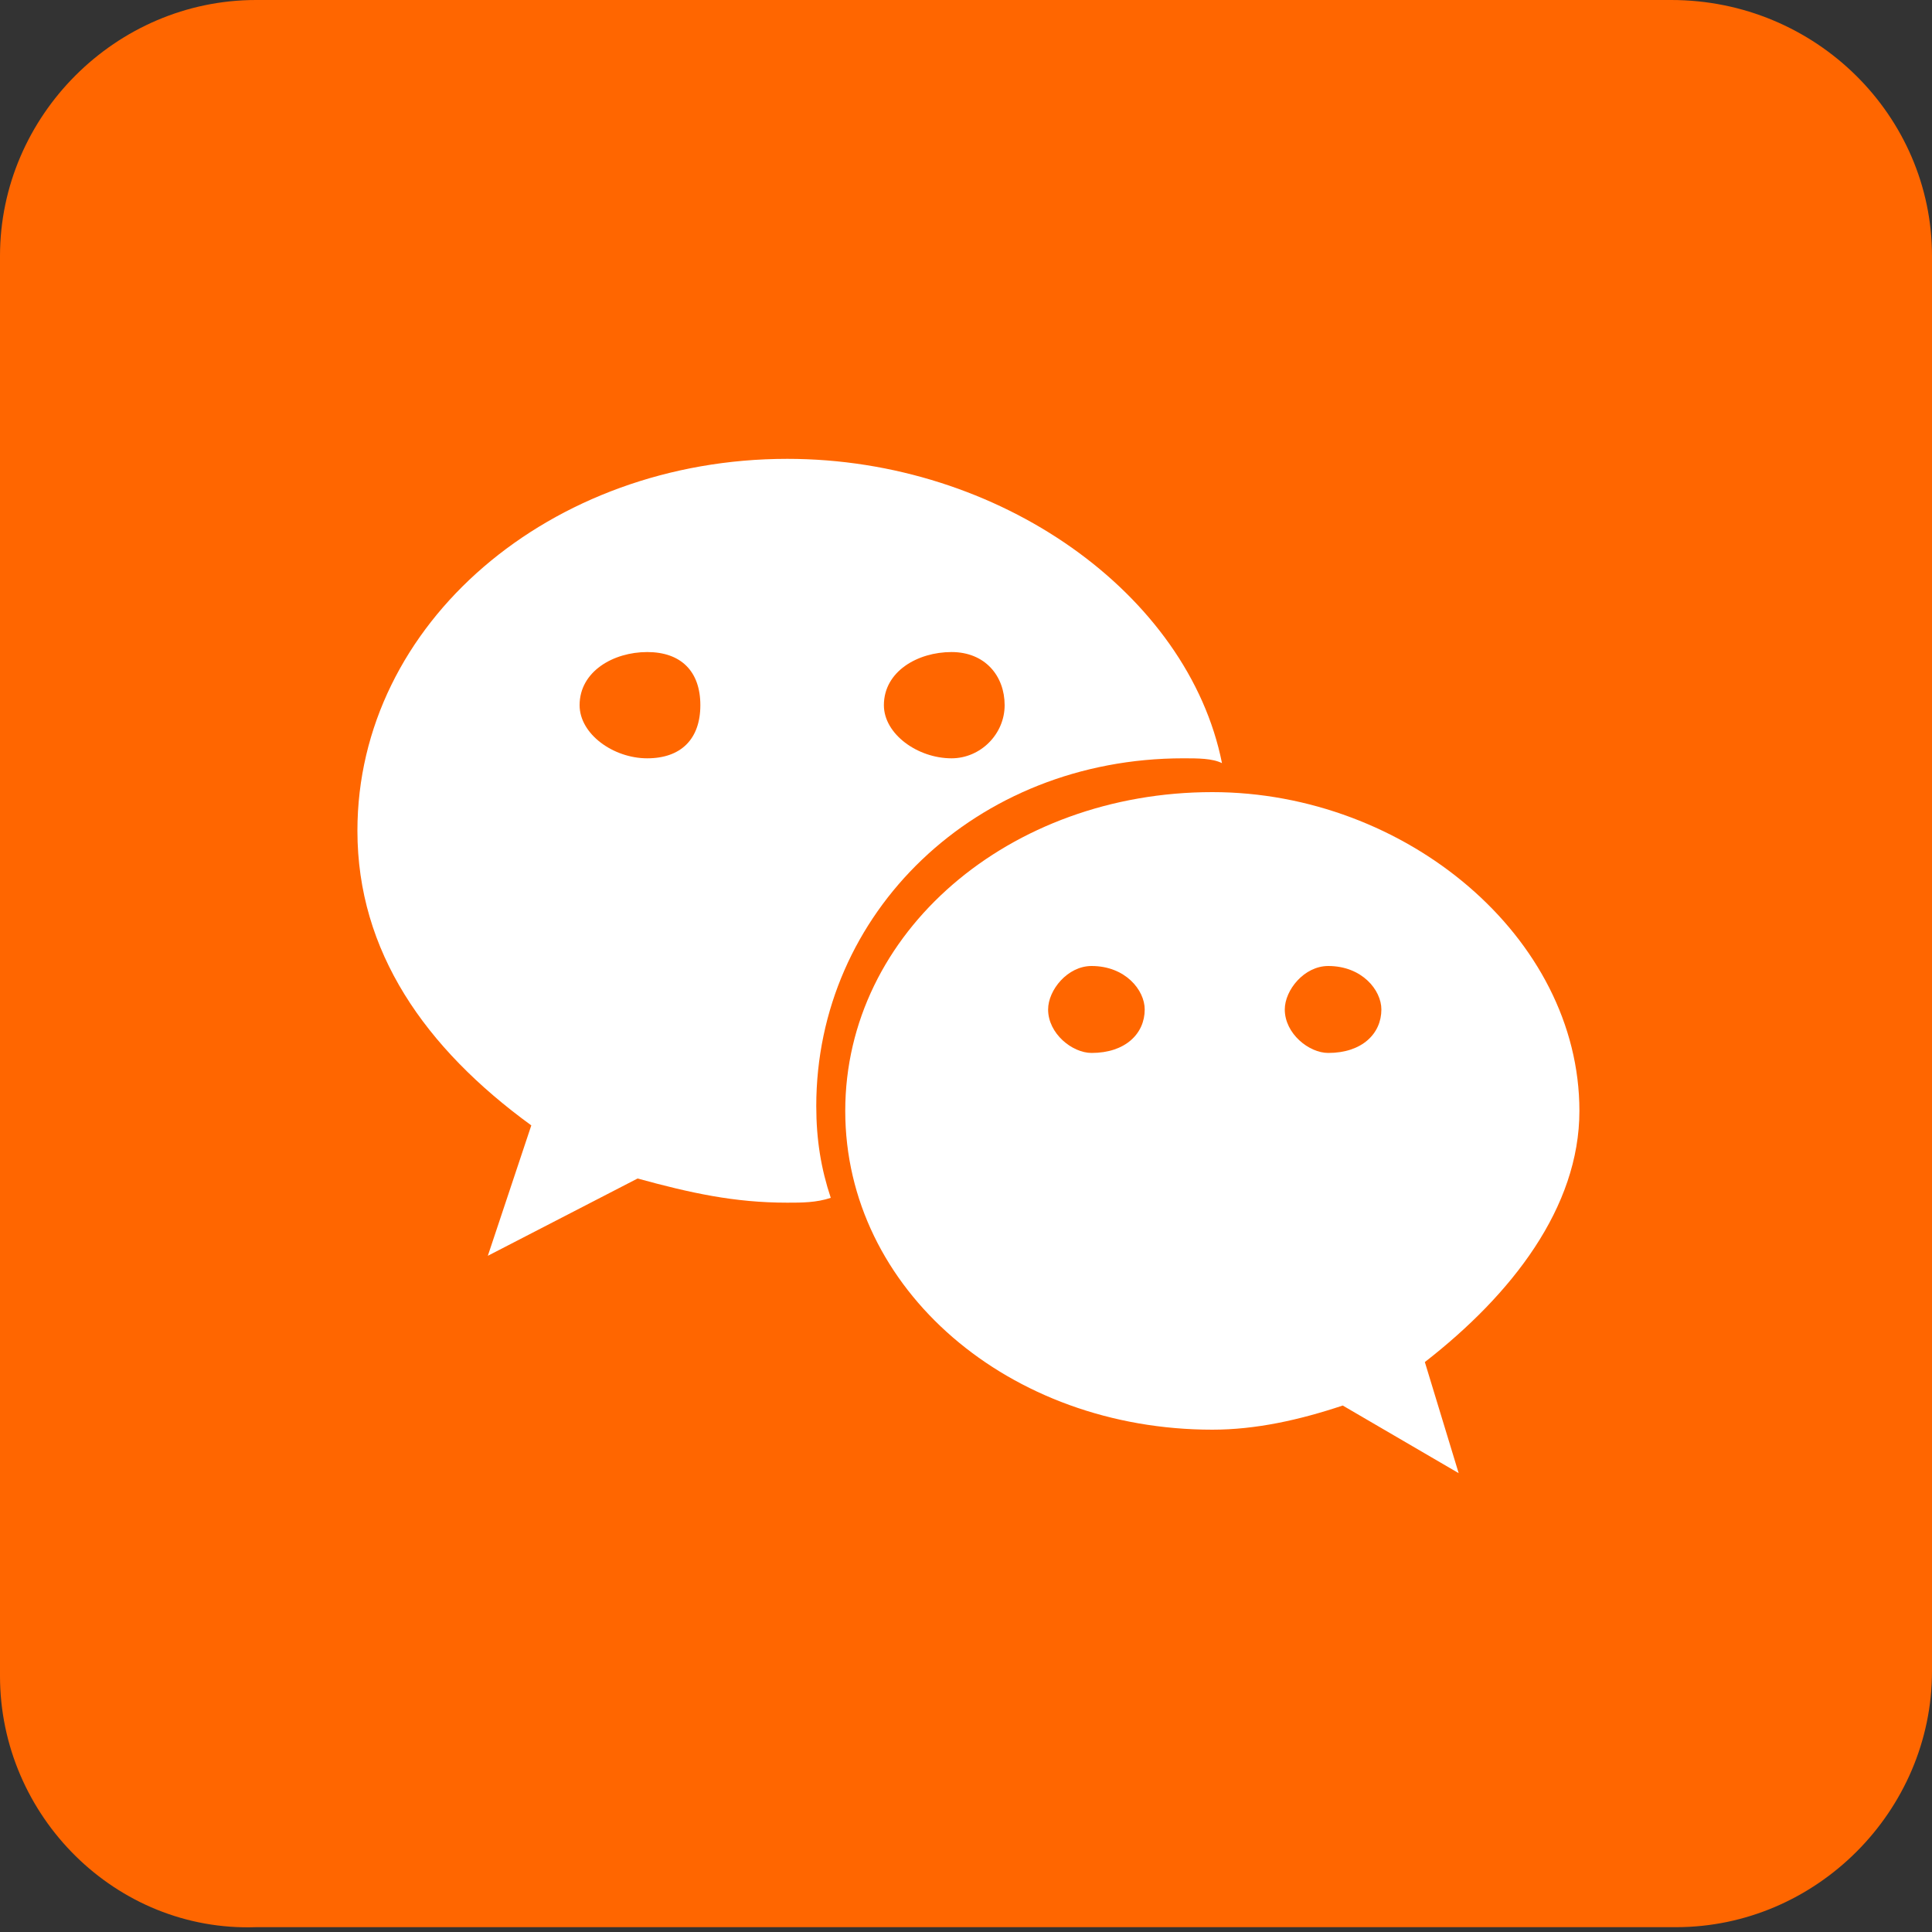
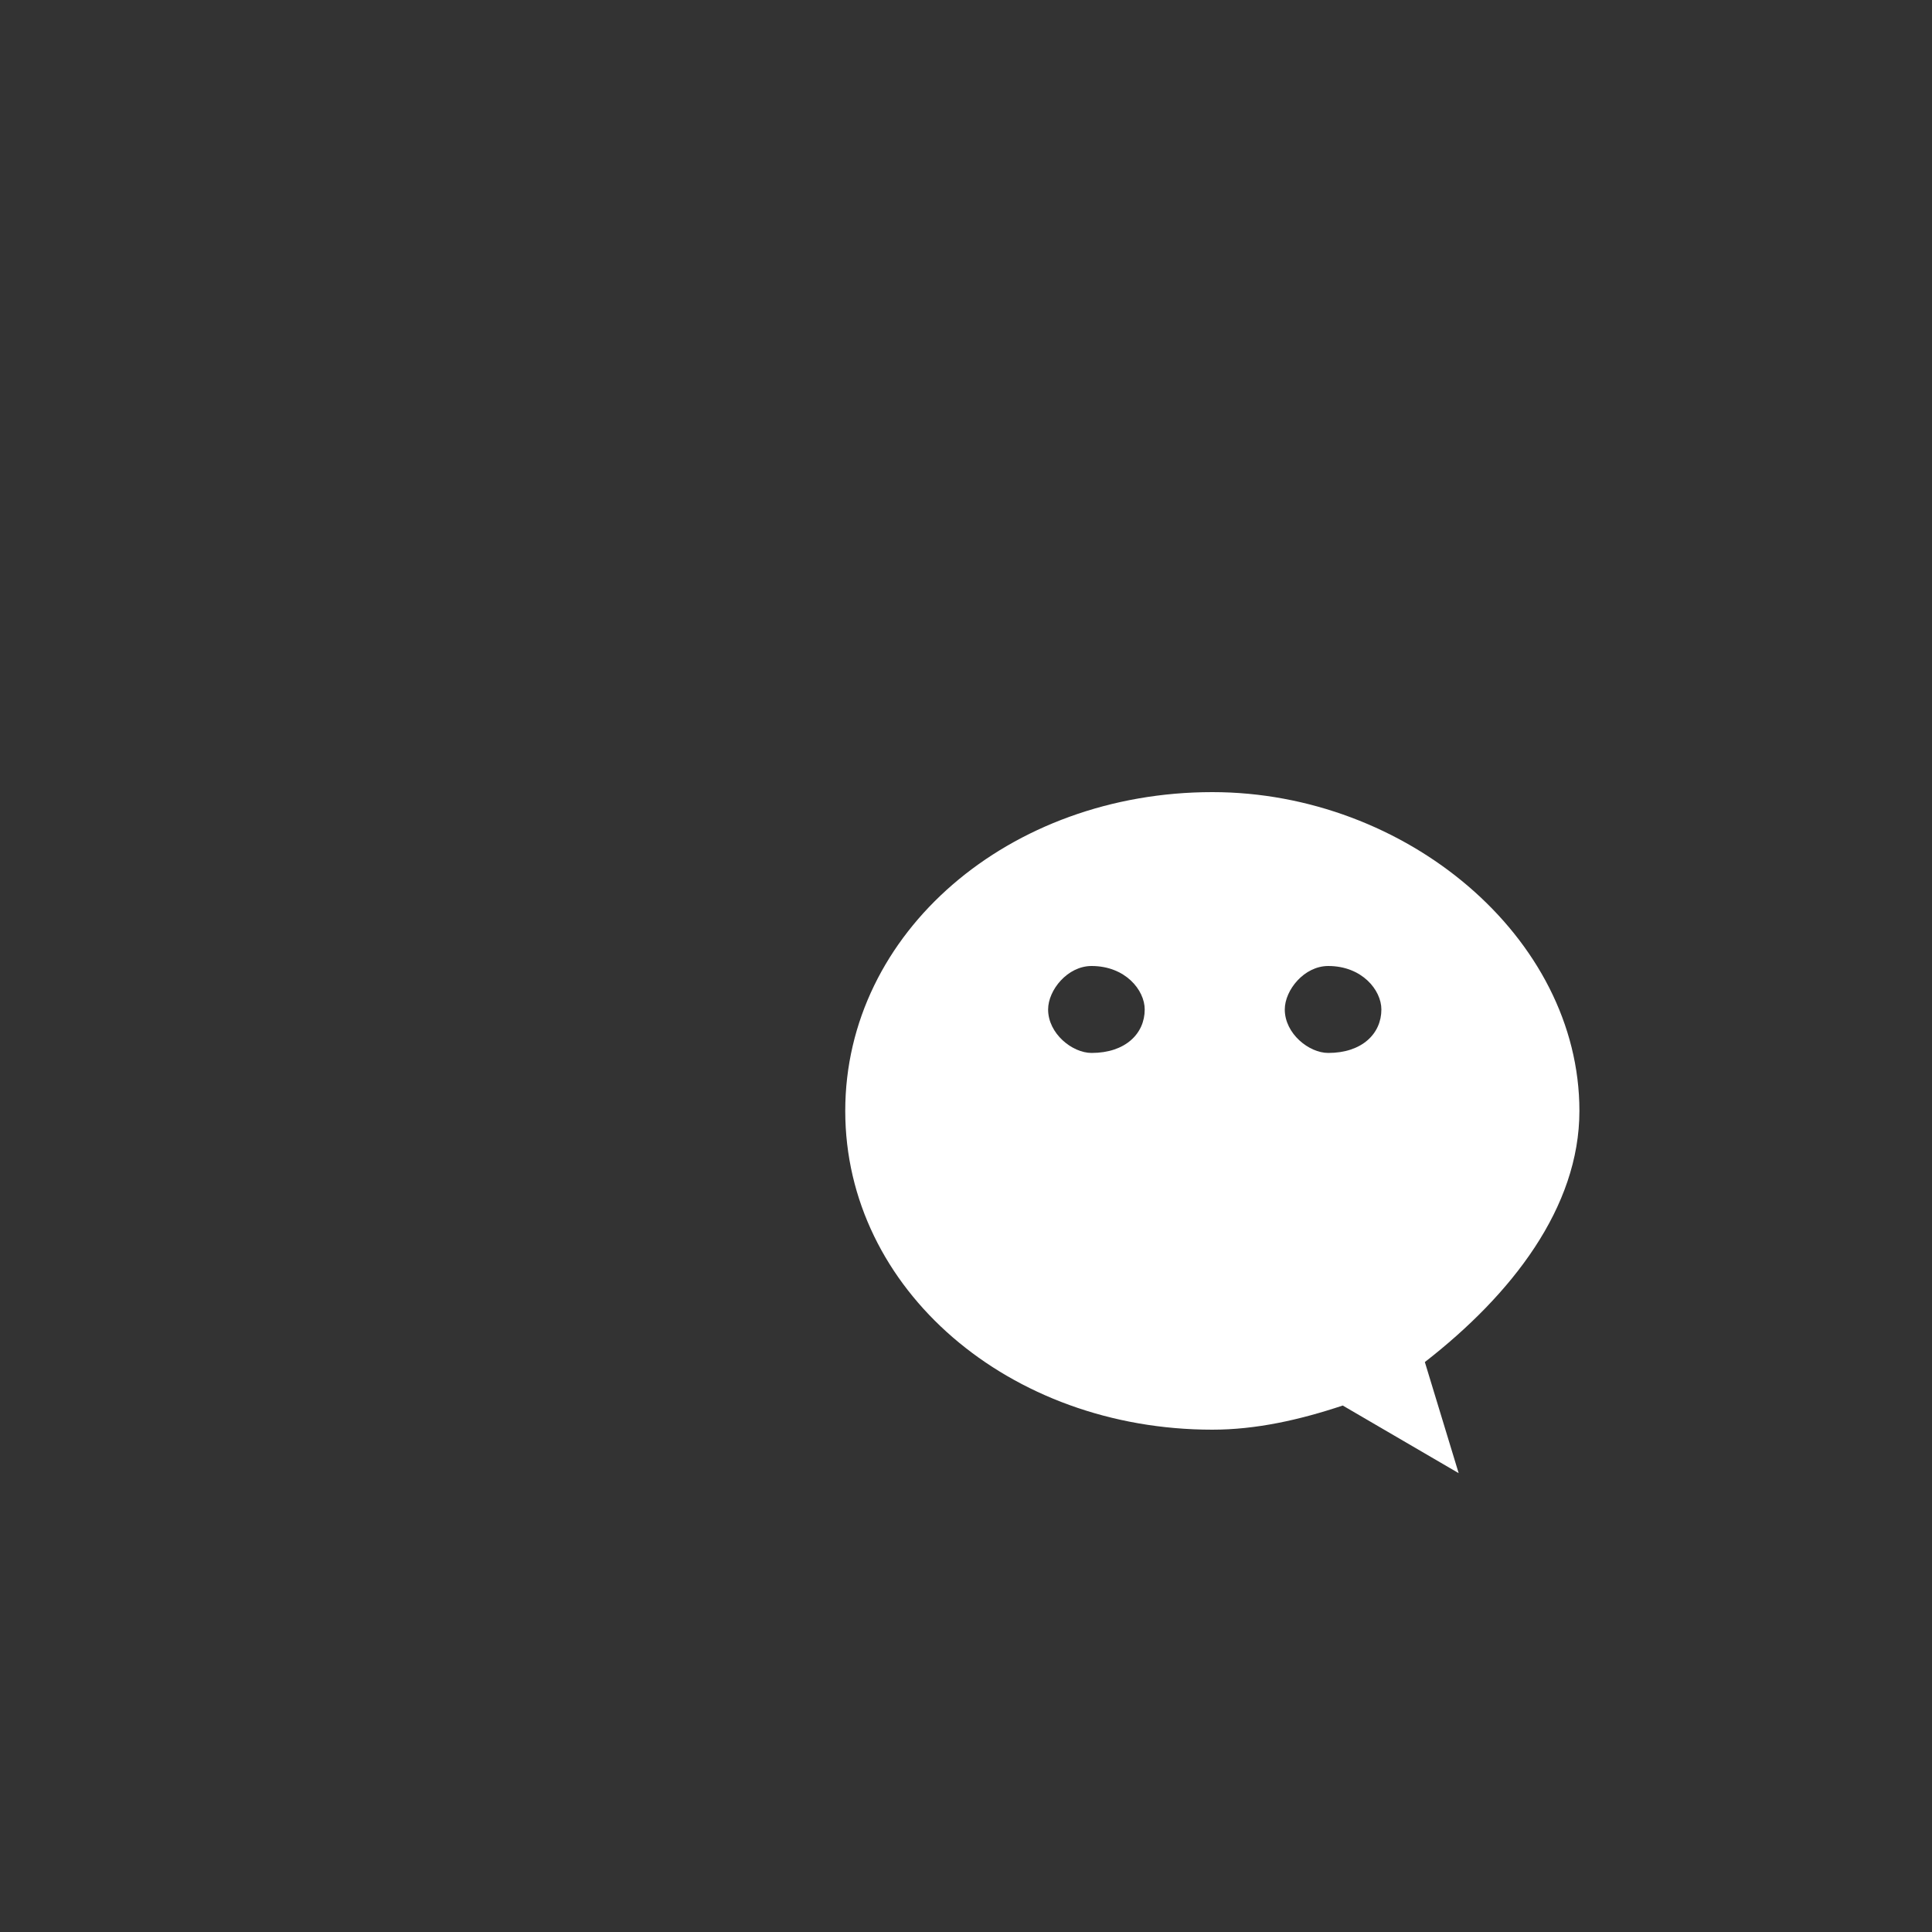
<svg xmlns="http://www.w3.org/2000/svg" version="1.1" id="_图层_1" x="0px" y="0px" viewBox="0 0 40 40" style="enable-background:new 0 0 40 40;" xml:space="preserve">
  <rect x="0" y="0" width="40" height="40" fill="#333333" stroke="none" />
  <style type="text/css">
	.st0{fill:#FF6600;}
	.st1{fill:#FFFFFF;}
</style>
  <g>
-     <path class="st0" d="M5.3,0h29.3c3,0,5.4,2.4,5.4,5.3v29.3c0,2.9-2.4,5.3-5.3,5.3H5.3C2.4,40,0,37.6,0,34.7V5.3C0,2.4,2.4,0,5.3,0z   " />
    <g>
      <path class="st1" d="M32.7,23c0-3.6-3.6-6.6-7.6-6.6c-4.2,0-7.6,2.9-7.6,6.6s3.4,6.6,7.6,6.6c0.9,0,1.8-0.2,2.7-0.5l2.4,1.4    l-0.7-2.3C31.3,26.8,32.7,25,32.7,23z M22.6,21.8c-0.4,0-0.9-0.4-0.9-0.9c0-0.4,0.4-0.9,0.9-0.9c0.7,0,1.1,0.5,1.1,0.9    C23.7,21.4,23.3,21.8,22.6,21.8z M27.5,21.8c-0.4,0-0.9-0.4-0.9-0.9c0-0.4,0.4-0.9,0.9-0.9c0.7,0,1.1,0.5,1.1,0.9    C28.6,21.4,28.2,21.8,27.5,21.8z" />
-       <path class="st1" d="M16.3,9.5c-4.9,0-8.9,3.4-8.9,7.7c0,2.5,1.4,4.5,3.6,6.1L10.1,26l3.1-1.6c1.1,0.3,2,0.5,3.1,0.5    c0.3,0,0.6,0,0.9-0.1c-0.2-0.6-0.3-1.2-0.3-1.9c0-4,3.3-7.2,7.6-7.2c0.3,0,0.6,0,0.8,0.1C24.6,12.3,20.7,9.5,16.3,9.5z M13.4,15.7    c-0.7,0-1.4-0.5-1.4-1.1c0-0.7,0.7-1.1,1.4-1.1s1.1,0.4,1.1,1.1S14.1,15.7,13.4,15.7z M19.7,15.7c-0.7,0-1.4-0.5-1.4-1.1    c0-0.7,0.7-1.1,1.4-1.1c0.7,0,1.1,0.5,1.1,1.1C20.8,15.2,20.3,15.7,19.7,15.7z" />
    </g>
  </g>
</svg>